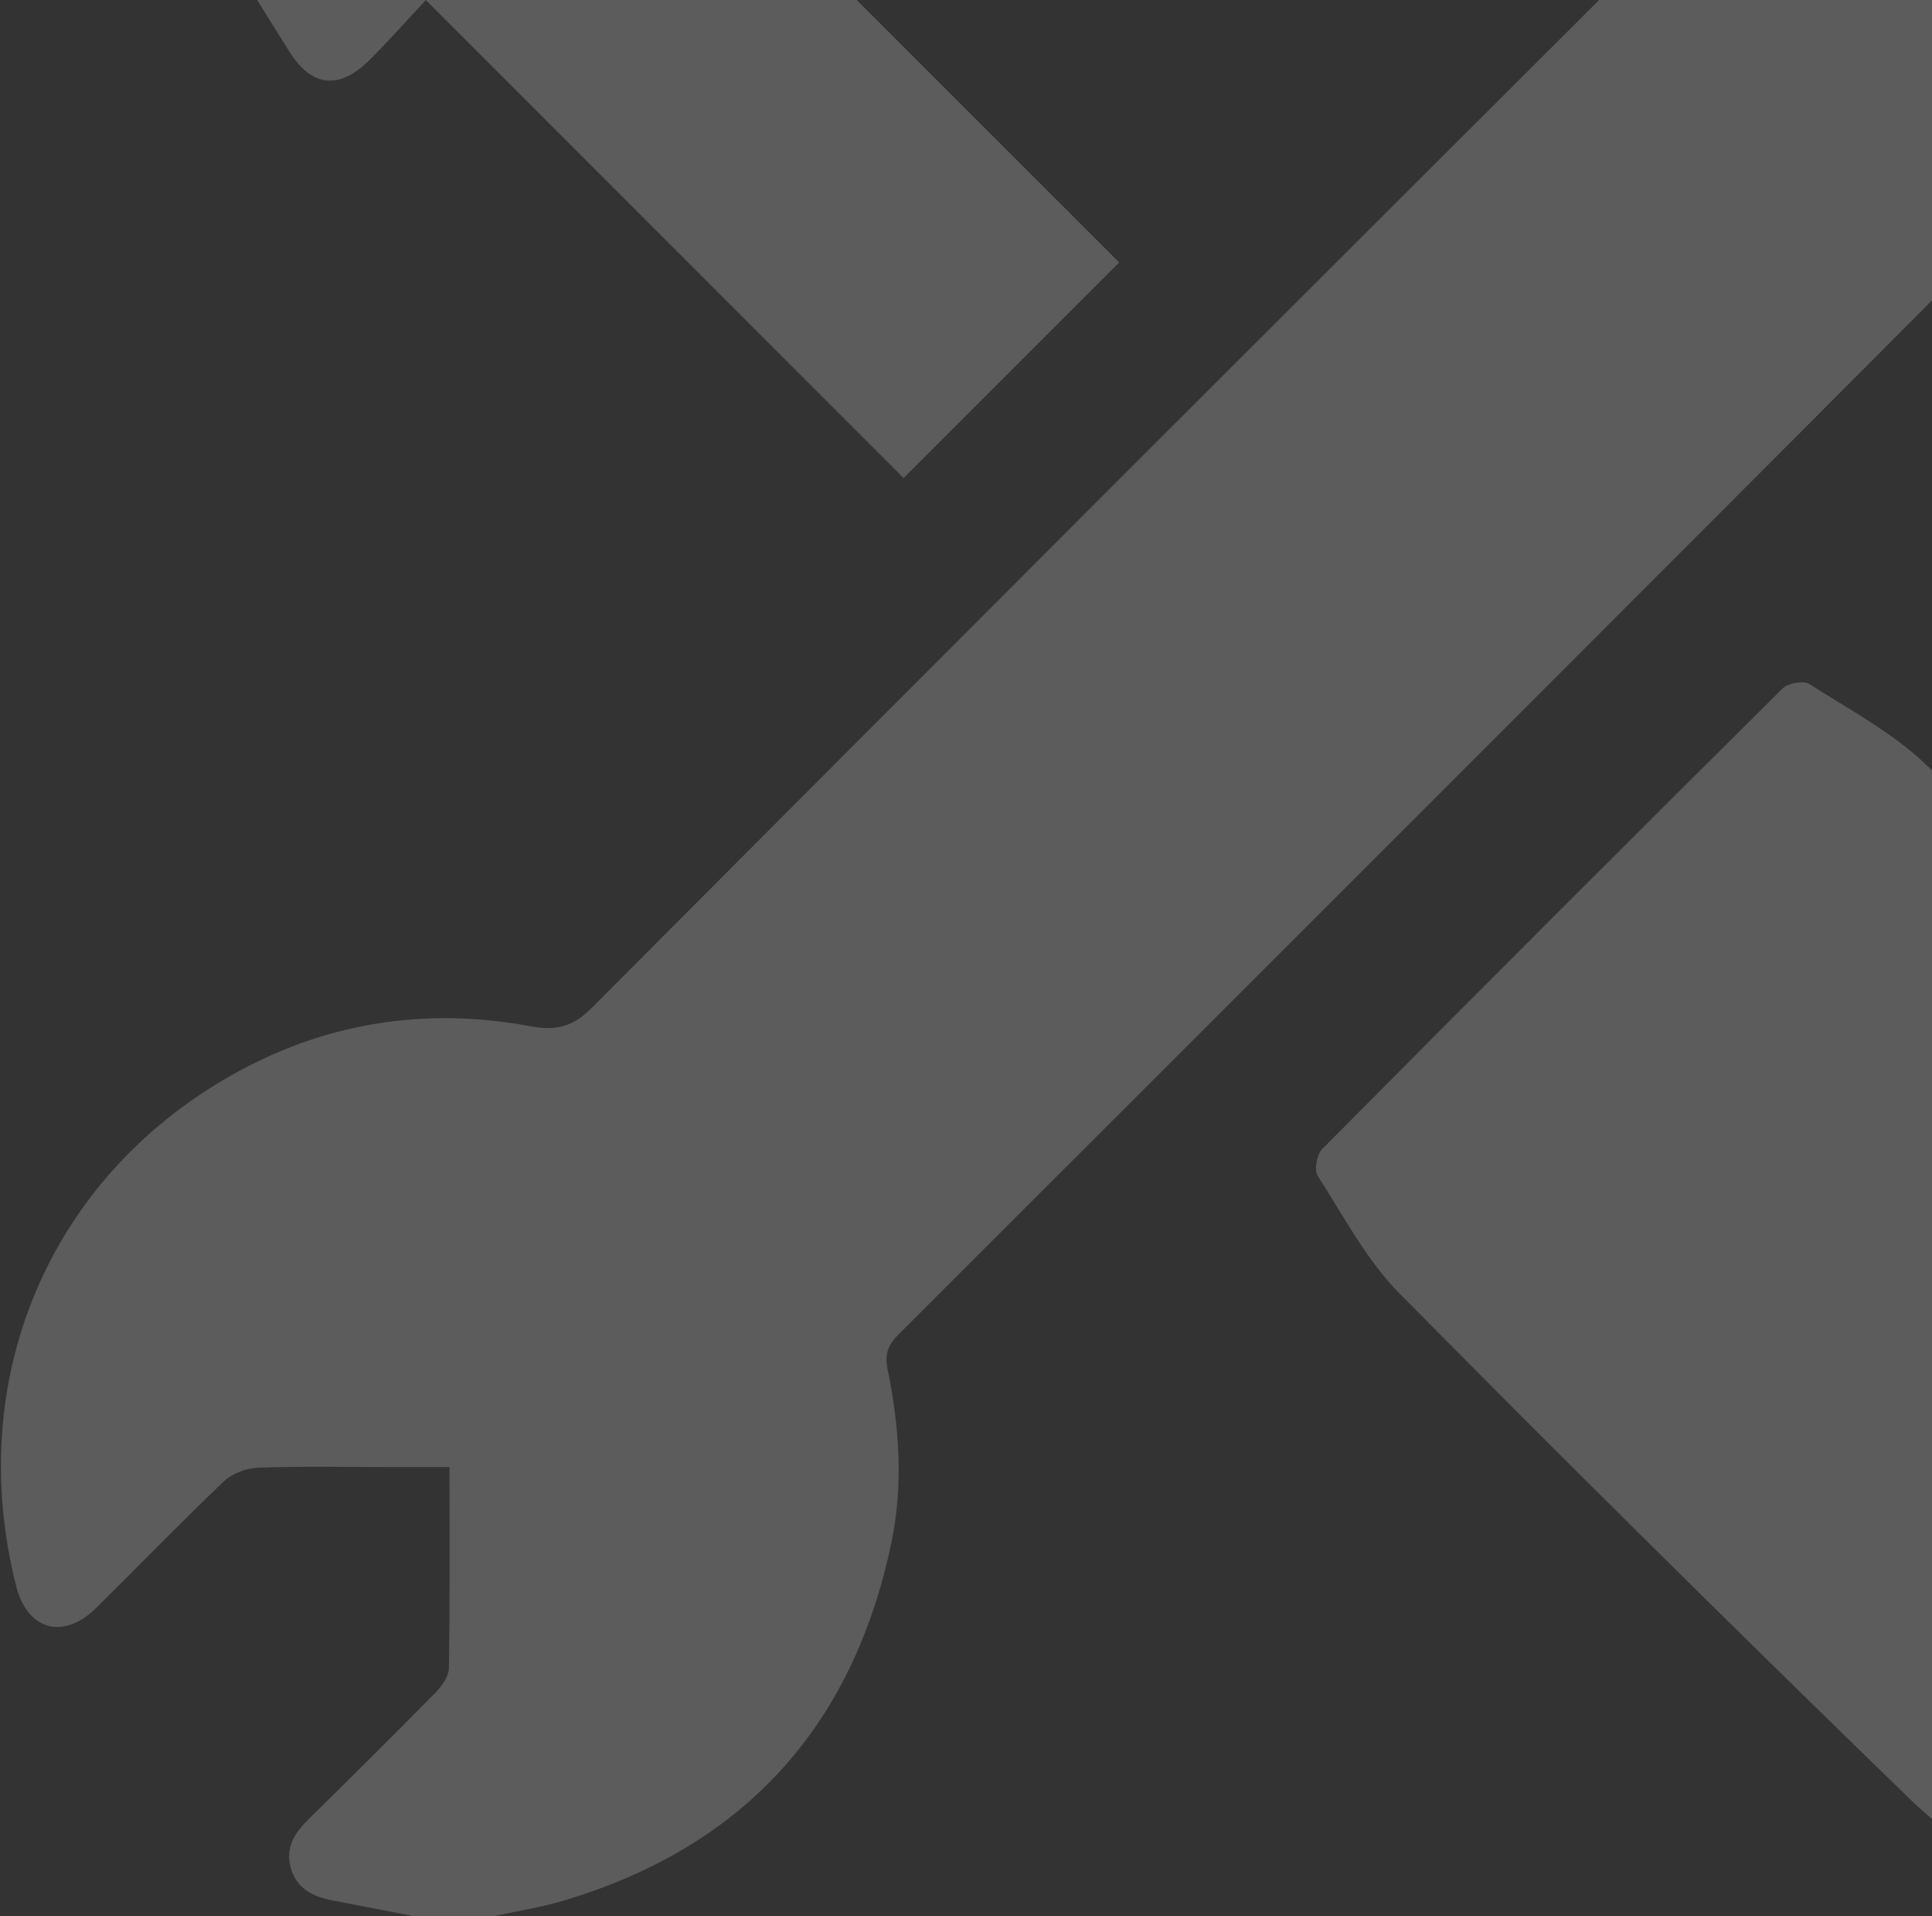
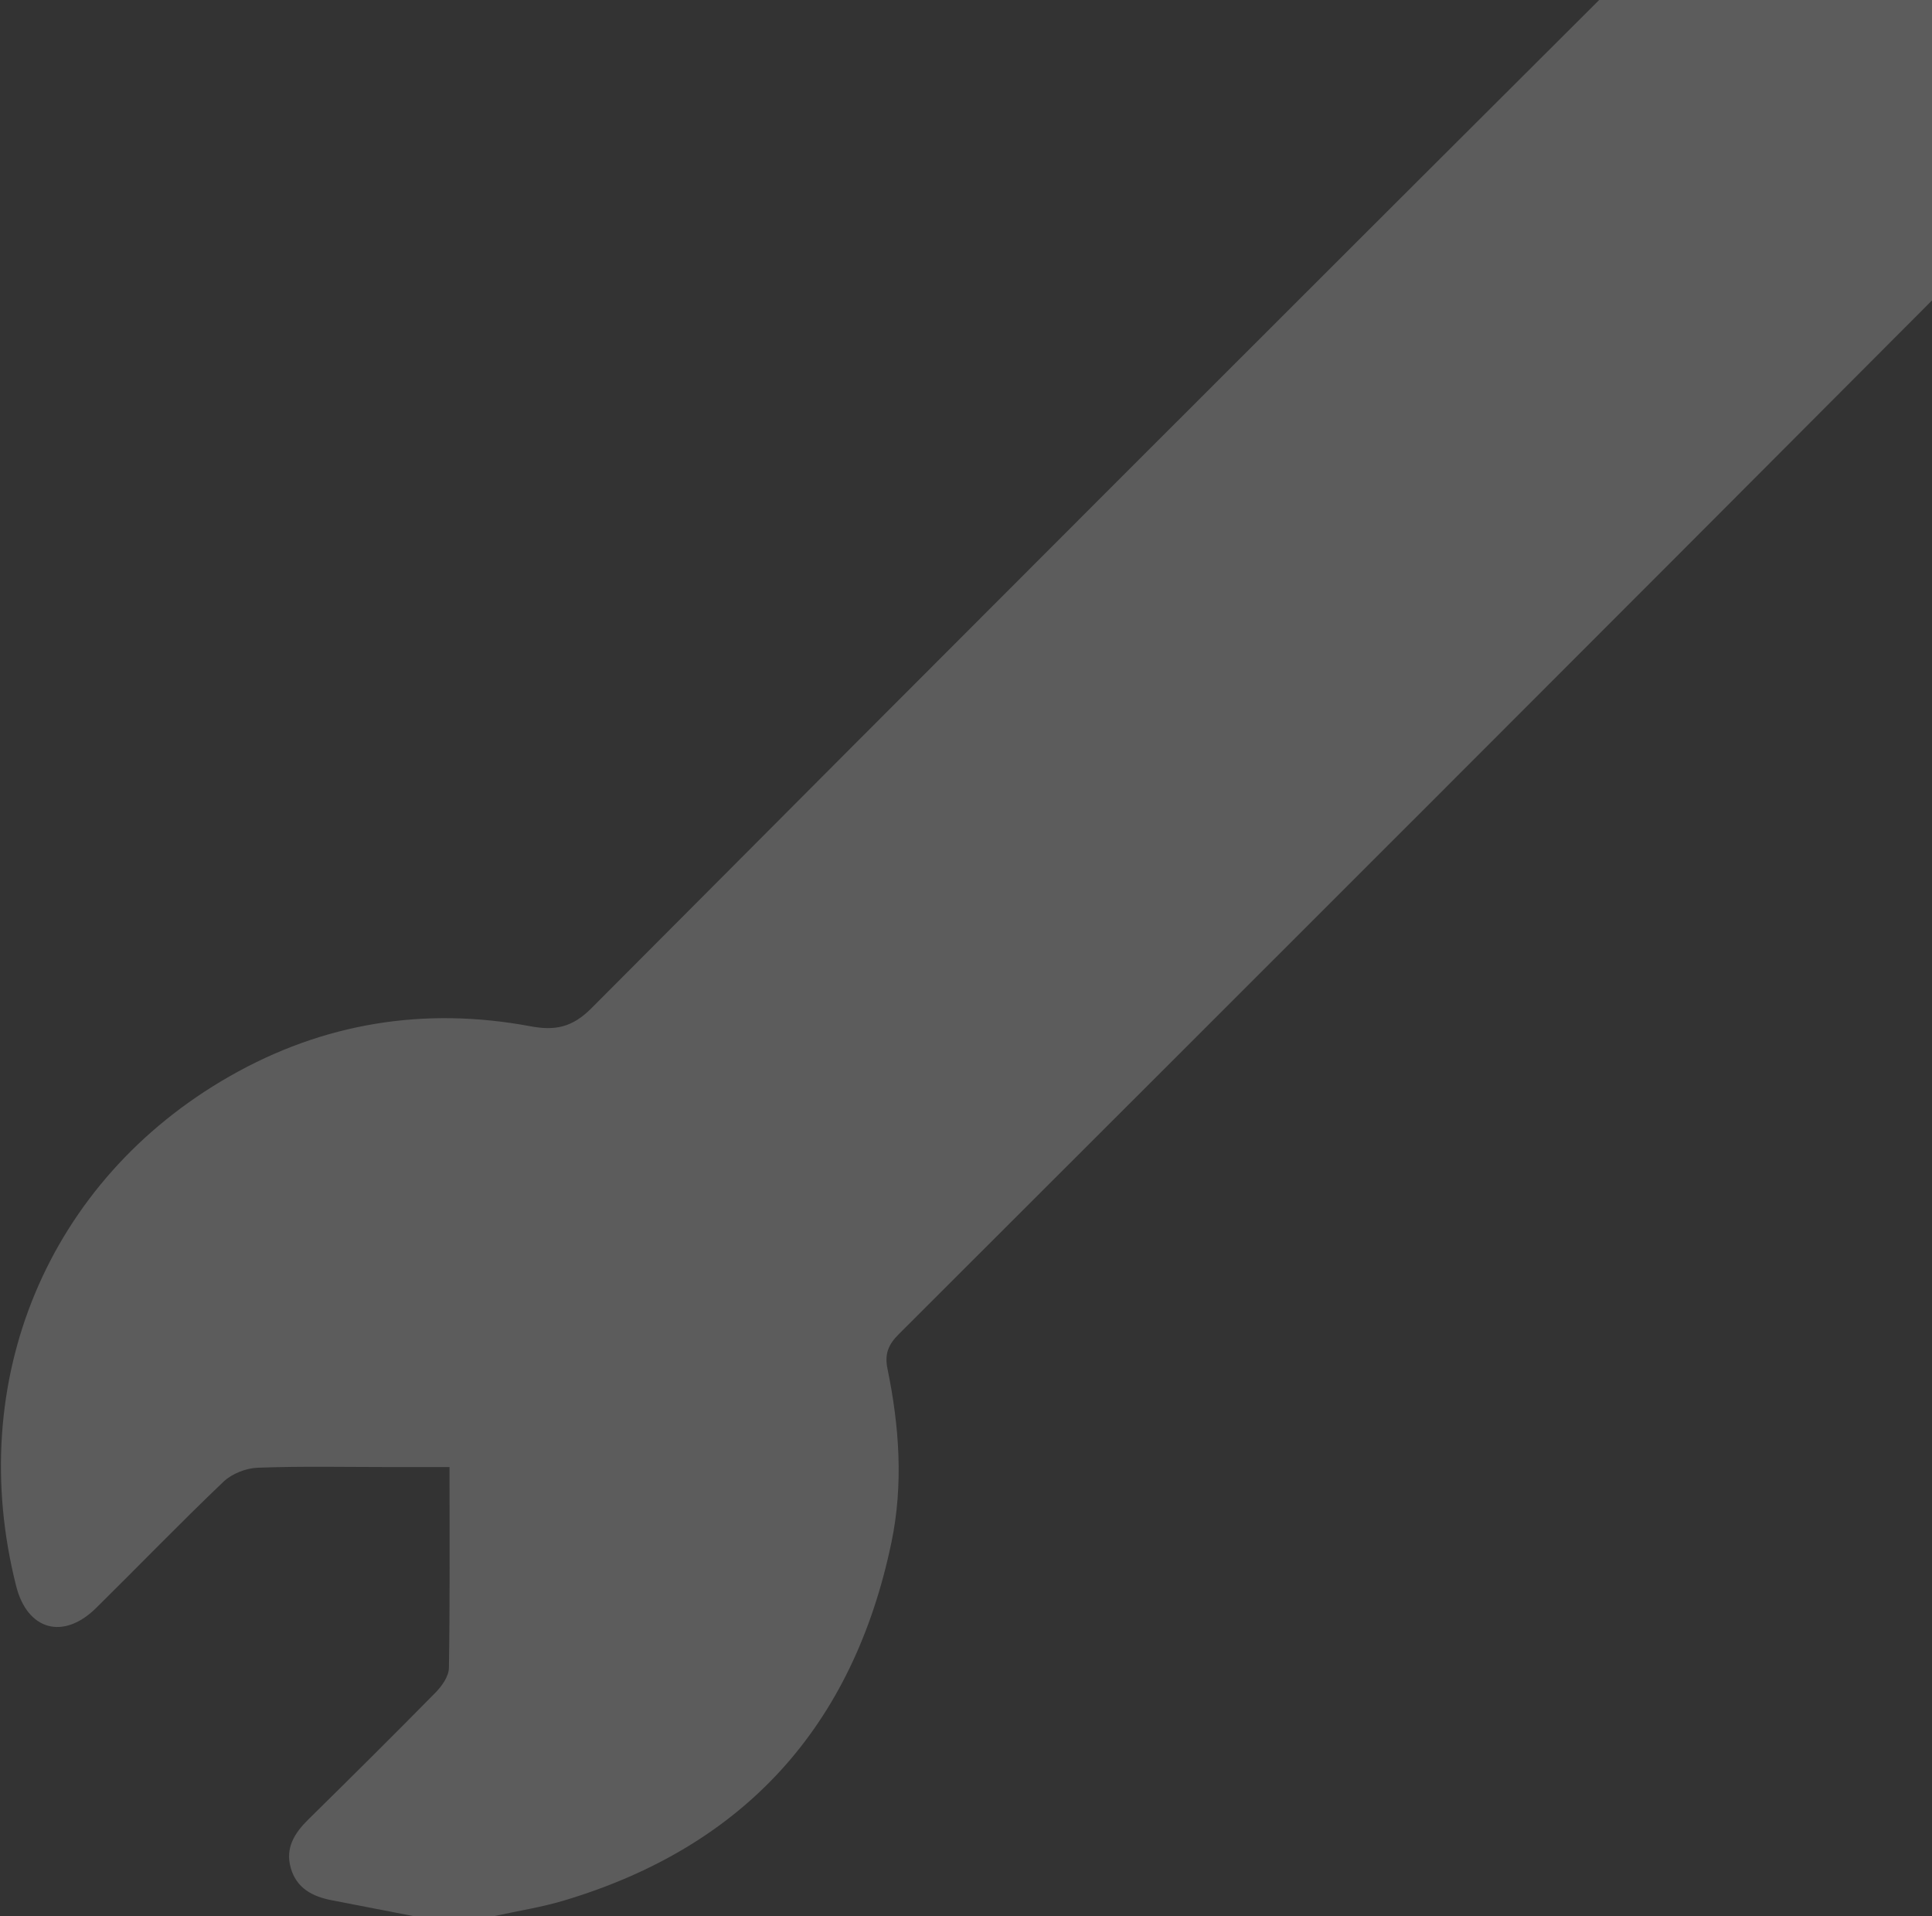
<svg xmlns="http://www.w3.org/2000/svg" width="121" height="120" viewBox="0 0 121 120" fill="none">
  <rect x="0" y="0" width="121" height="120" fill="#333333" stroke="none" />
  <g opacity="0.2">
    <path d="M25.933 119.997C24.204 119.665 22.48 119.332 20.752 118.993C19.558 118.759 18.569 118.238 18.211 116.977C17.852 115.716 18.448 114.785 19.318 113.93C21.99 111.3 24.652 108.66 27.28 105.988C27.68 105.582 28.108 104.971 28.115 104.446C28.182 100.334 28.153 96.222 28.153 91.87C26.87 91.87 25.645 91.87 24.419 91.87C21.66 91.87 18.896 91.809 16.14 91.912C15.408 91.937 14.524 92.286 14 92.785C11.286 95.371 8.681 98.071 6.013 100.702C3.965 102.721 1.712 102.087 1.014 99.329C-2.24 86.488 2.966 73.921 14.38 67.4C20.24 64.053 26.579 63.026 33.222 64.267C34.768 64.555 35.843 64.341 37.04 63.138C59.084 41 81.18 18.911 103.308 -3.146C104.323 -4.157 104.544 -5.079 104.316 -6.413C102.512 -17.056 105.558 -26.106 113.67 -33.239C119.363 -38.243 126.163 -40.365 133.734 -39.798C135.692 -39.651 137.667 -39.366 139.574 -38.899C142.083 -38.282 142.665 -36.003 140.854 -34.147C138.198 -31.427 135.456 -28.794 132.828 -26.045C132.323 -25.517 131.929 -24.643 131.913 -23.924C131.83 -20.074 131.881 -16.218 131.894 -12.365C131.894 -12.269 131.948 -12.173 132.038 -11.885C135.03 -11.885 138.099 -12.084 141.129 -11.828C144.028 -11.581 146.14 -12.439 148.006 -14.679C149.833 -16.871 151.993 -18.788 154.041 -20.788C156.022 -22.724 158.294 -22.084 158.937 -19.395C159.36 -17.636 159.648 -15.847 159.996 -14.071V-9.069C159.878 -8.621 159.731 -8.18 159.651 -7.725C158.137 1.03 153.692 7.823 146.012 12.351C140 15.897 133.494 16.953 126.617 15.724C125.536 15.532 124.56 15.244 123.513 16.294C101.142 38.744 78.72 61.15 56.291 83.547C55.632 84.203 55.392 84.792 55.584 85.723C56.326 89.32 56.582 92.971 55.833 96.574C53.44 108.084 46.627 115.633 35.321 119.015C33.891 119.444 32.4 119.671 30.934 119.994H25.933V119.997Z" fill="white" />
-     <path d="M134.061 119.997C131.728 119.319 129.219 118.98 127.107 117.879C124.426 116.48 121.776 114.759 119.616 112.66C108.854 102.218 98.195 91.668 87.654 81.003C85.578 78.903 84.144 76.151 82.525 73.63C82.291 73.265 82.474 72.292 82.816 71.947C92.384 62.299 101.994 52.686 111.638 43.115C111.981 42.776 112.954 42.597 113.322 42.834C115.843 44.453 118.579 45.896 120.701 47.957C131.427 58.36 141.984 68.939 152.608 79.448C156.506 83.3 159.018 87.851 159.741 93.332C159.773 93.582 159.91 93.819 160 94.058V99.06C159.904 99.354 159.77 99.639 159.722 99.94C158.307 108.487 153.619 114.564 145.741 118.068C143.645 118.999 141.296 119.37 139.062 120H134.061V119.997Z" fill="white" />
-     <path d="M56.592 29.932C46.749 20.086 36.826 10.163 26.672 0.006C25.45 1.308 24.323 2.588 23.114 3.785C21.242 5.635 19.514 5.456 18.125 3.235C12.39 -5.943 6.675 -15.127 0.982 -24.326C-0.554 -26.806 -0.288 -28.841 1.776 -30.953C4.179 -33.408 6.608 -35.84 9.066 -38.24C11.171 -40.297 13.206 -40.547 15.696 -39.008C24.896 -33.318 34.083 -27.606 43.261 -21.878C45.469 -20.499 45.635 -18.771 43.786 -16.887C42.621 -15.699 41.392 -14.576 40.211 -13.44C50.275 -3.379 60.221 6.566 70.093 16.435C65.45 21.078 61.082 25.449 56.595 29.932H56.592Z" fill="white" />
  </g>
</svg>